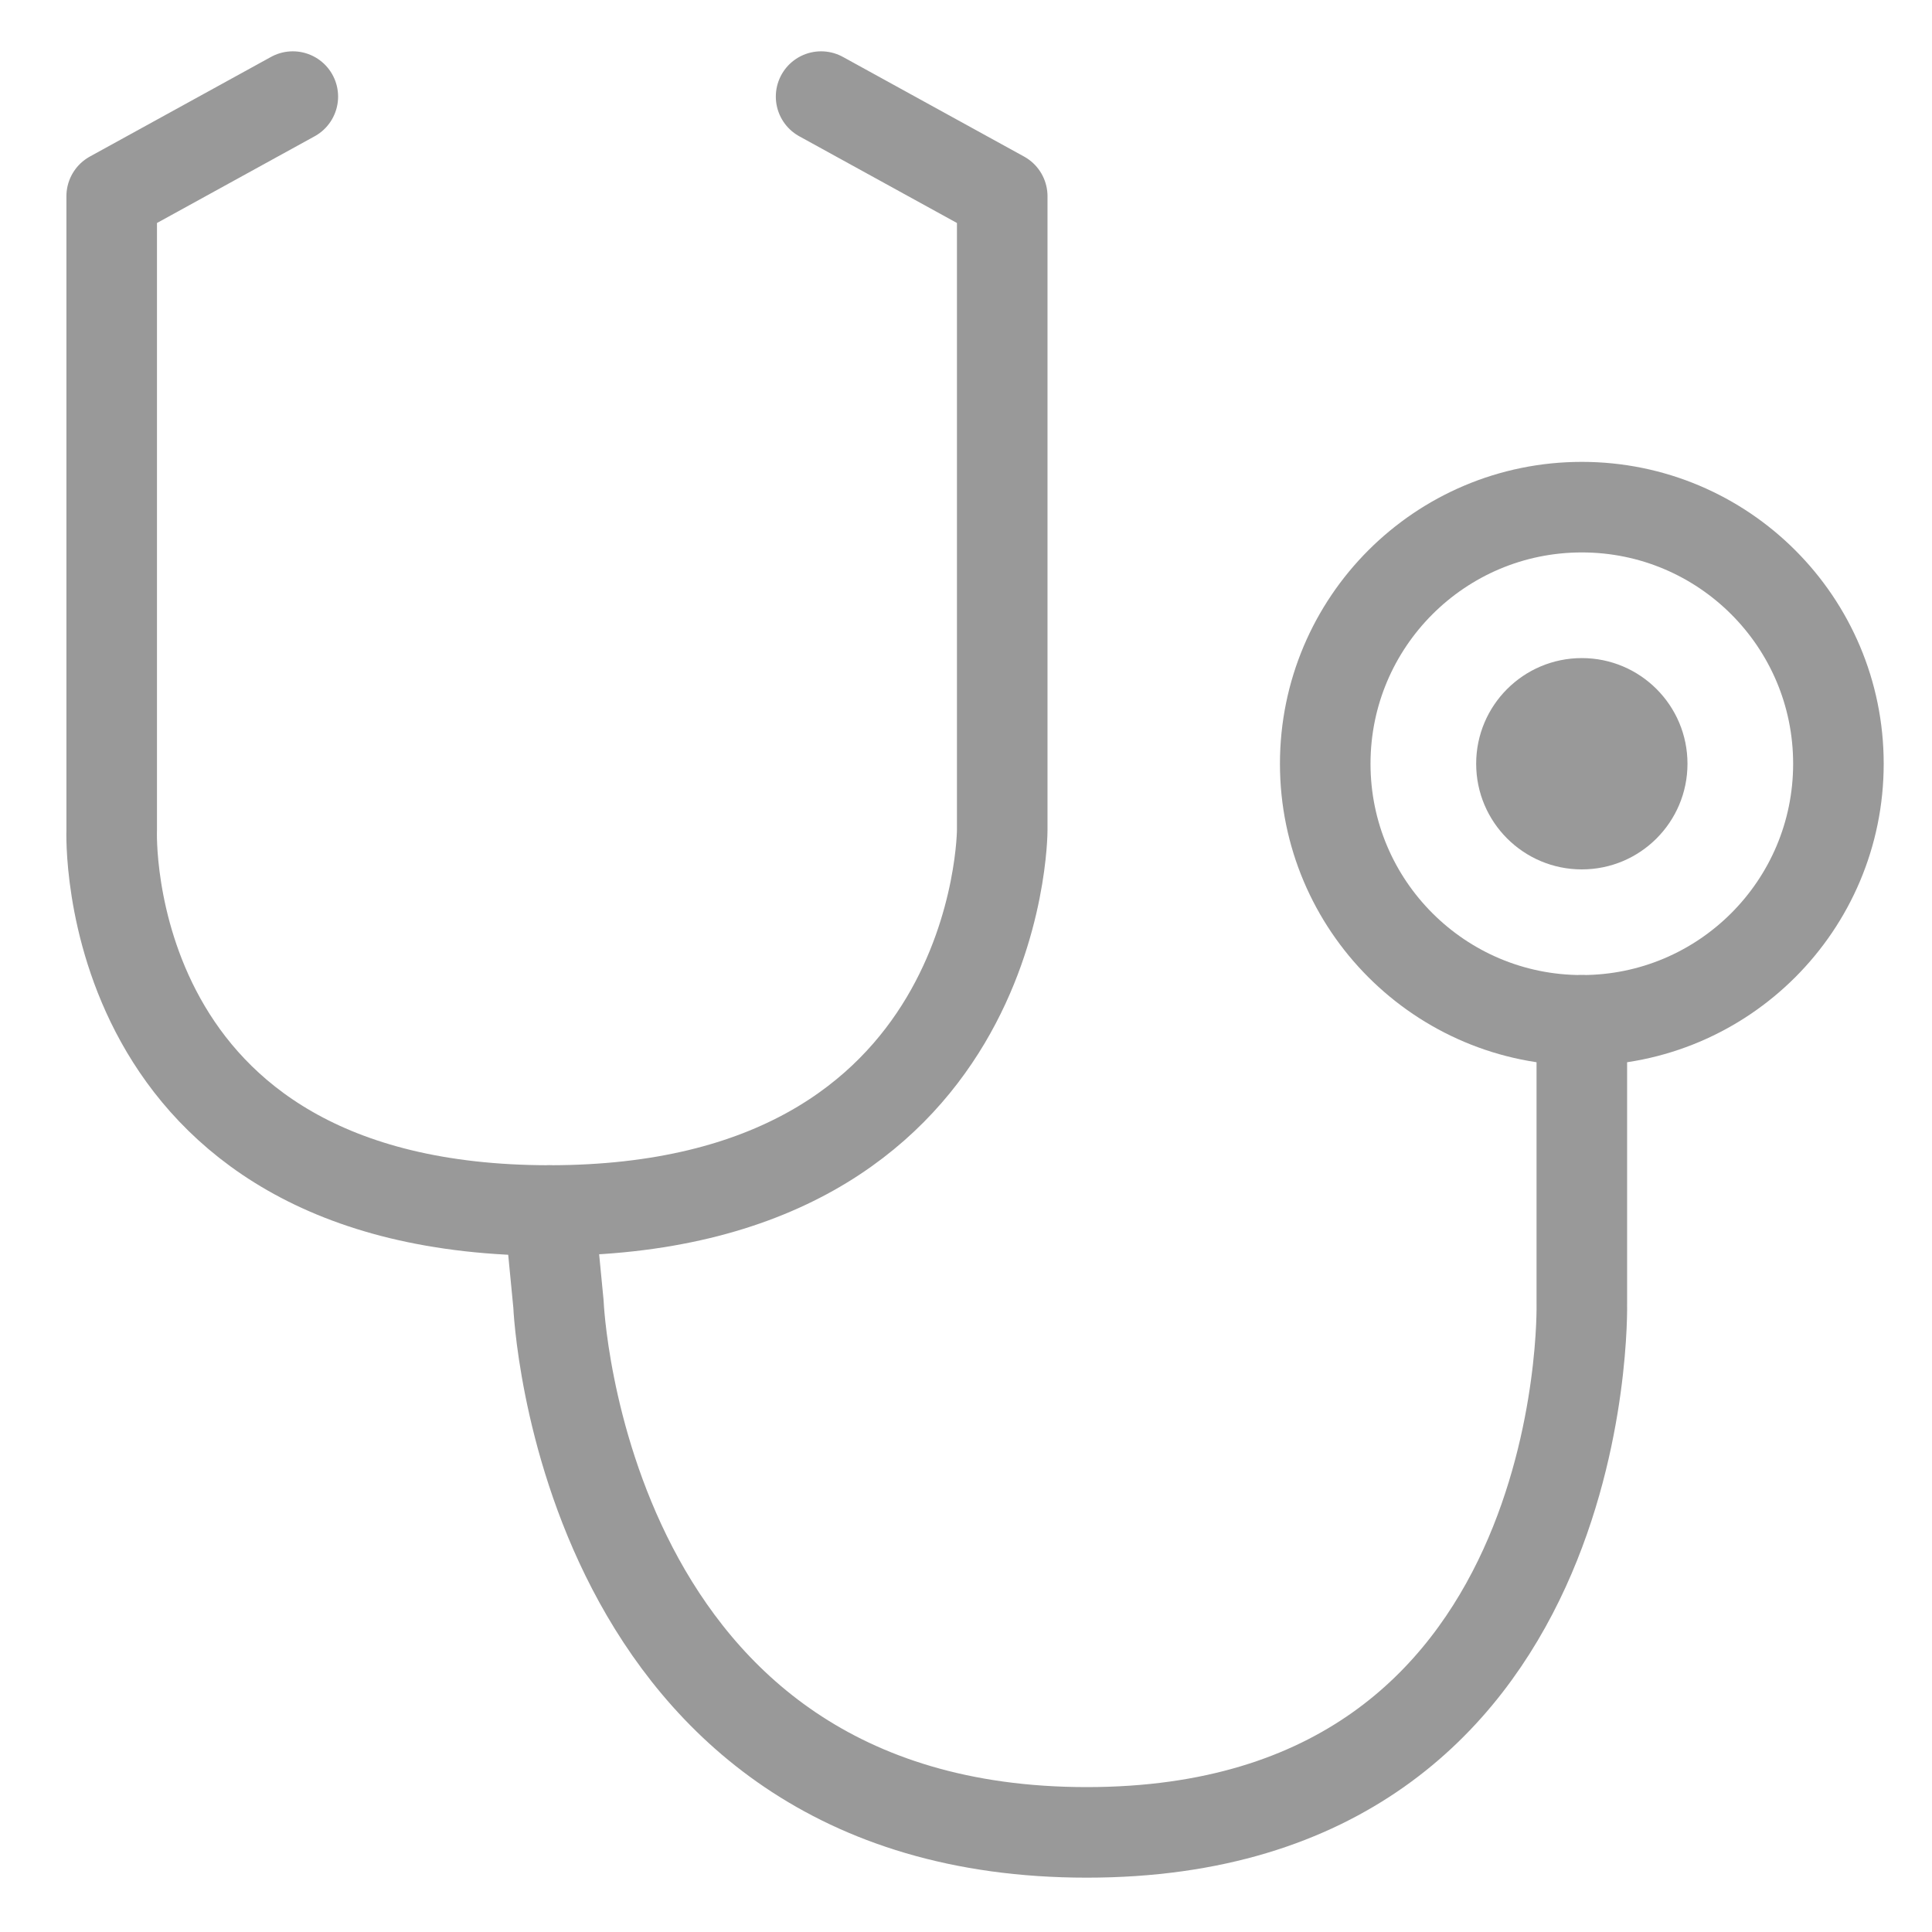
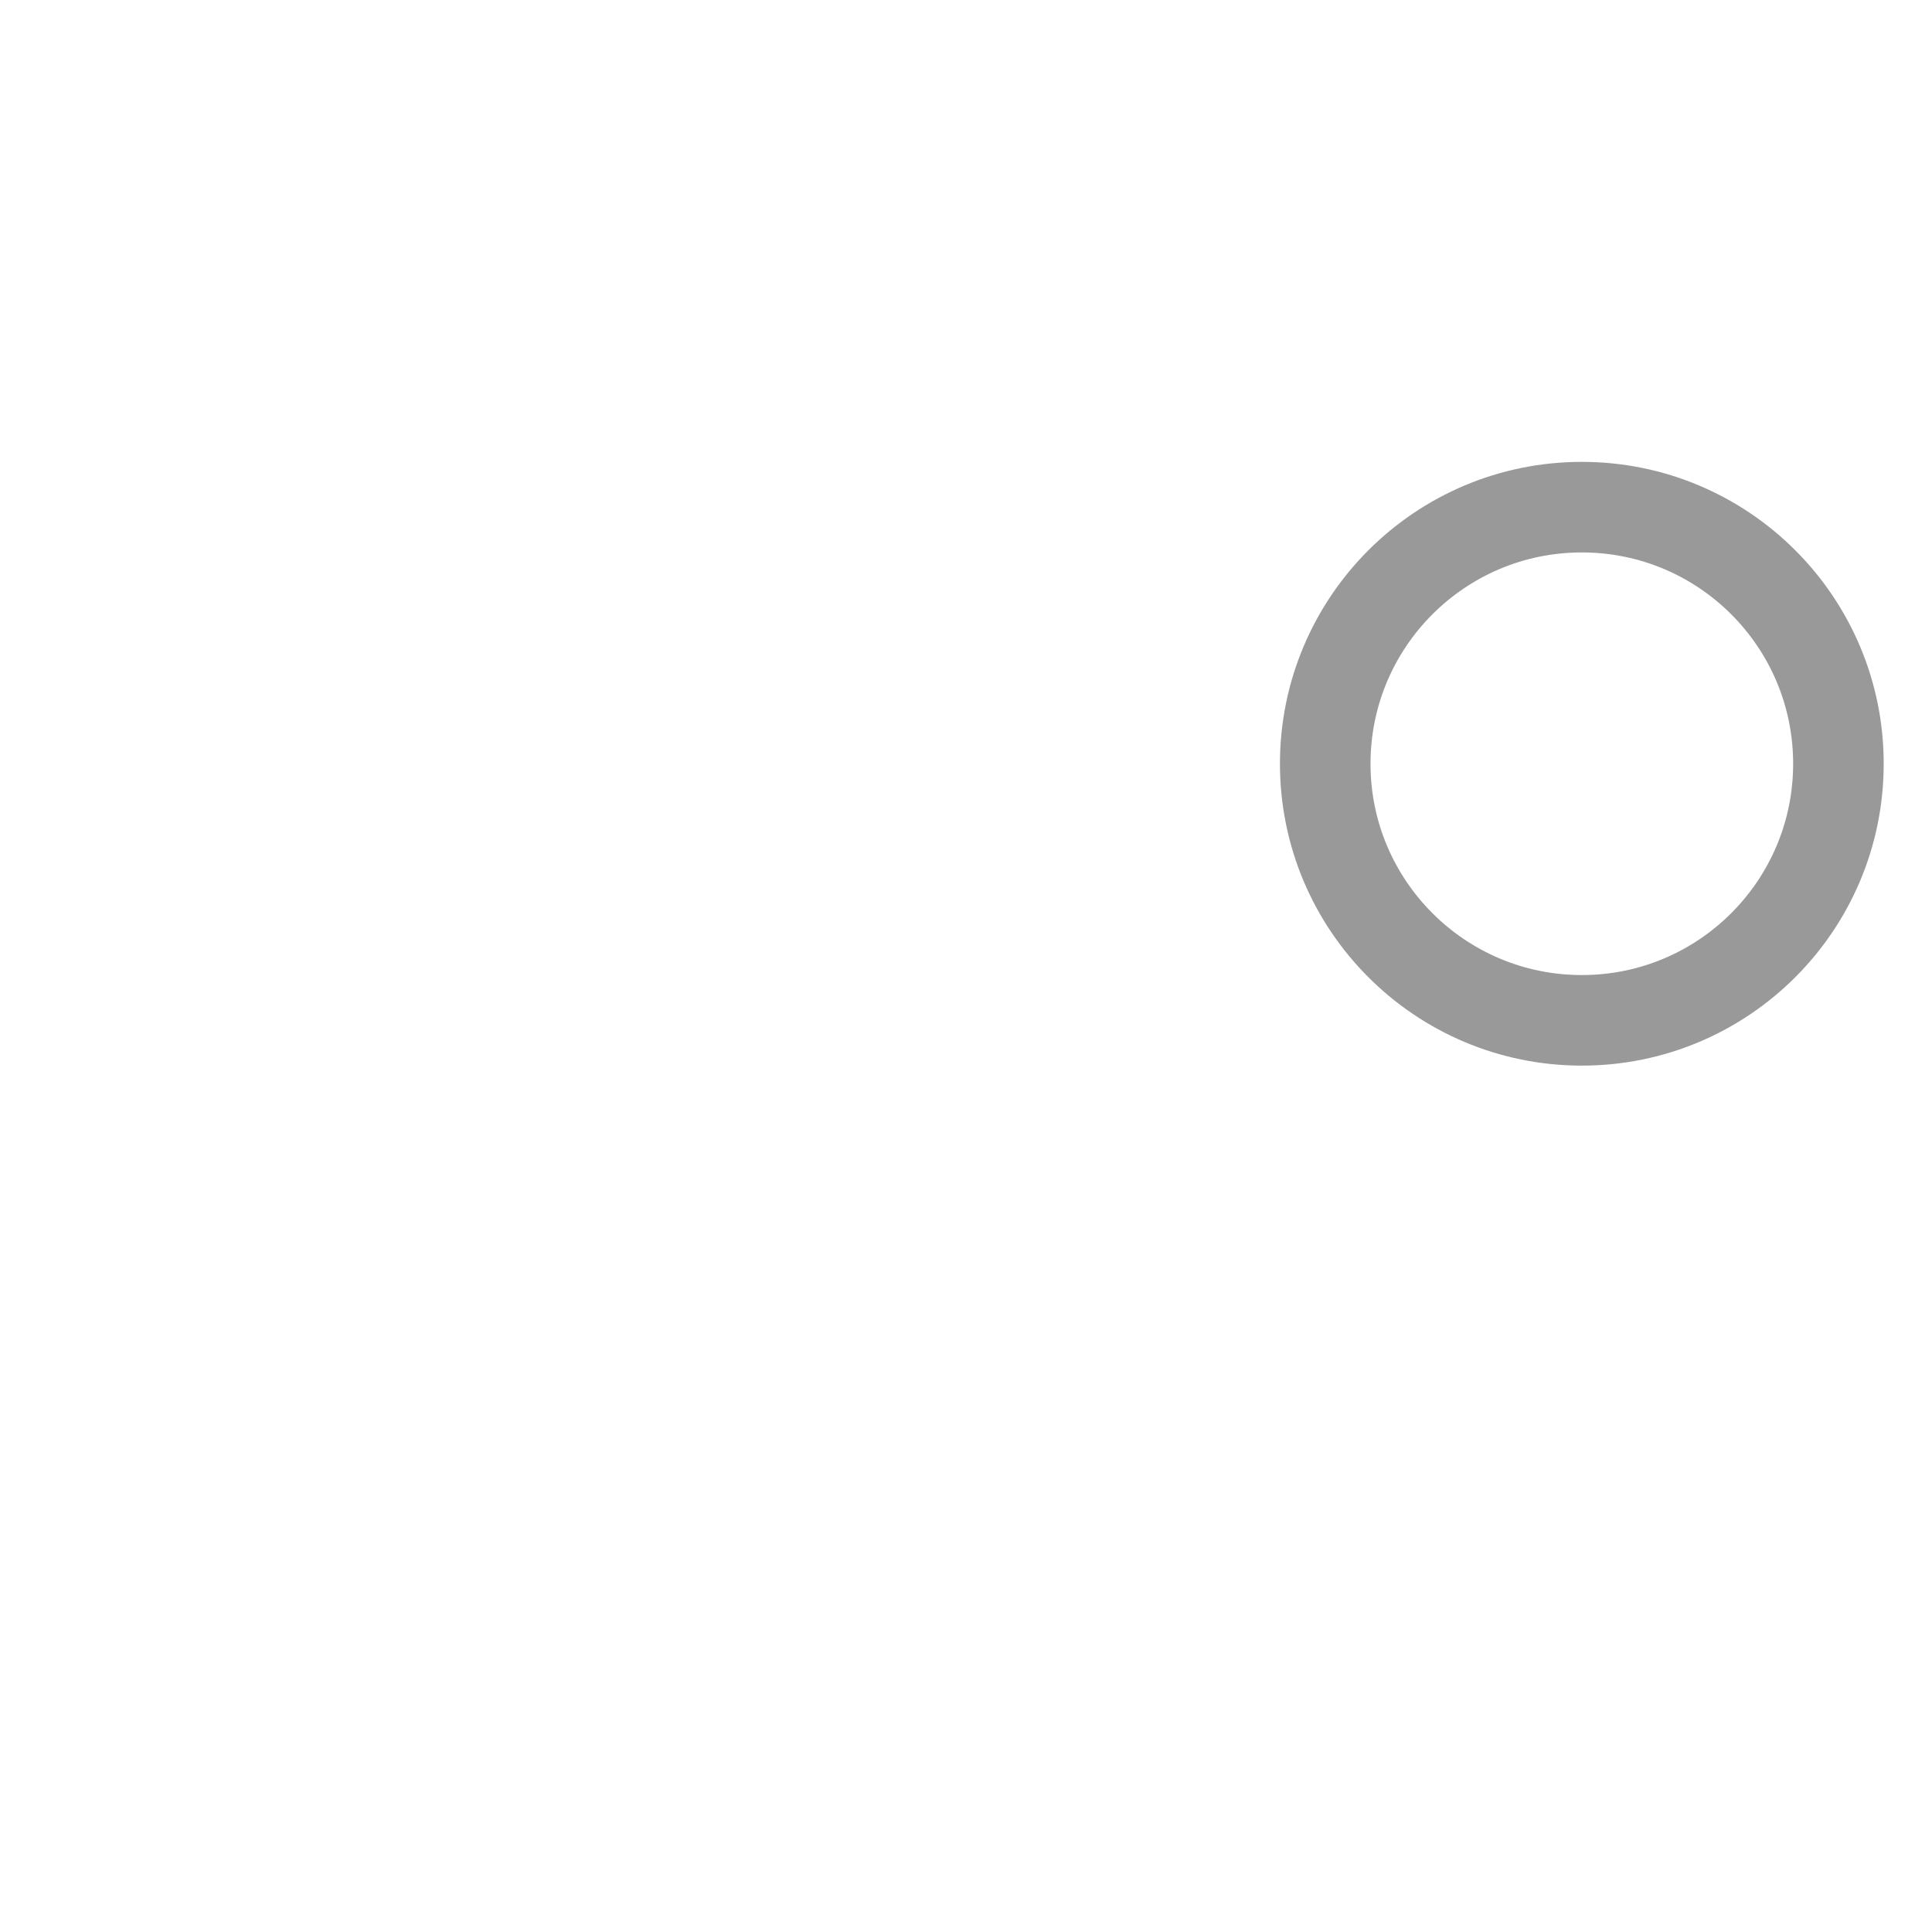
<svg xmlns="http://www.w3.org/2000/svg" id="grey_999999" data-name="grey 999999" viewBox="0 0 64 64">
  <defs>
    <style>.cls-1{fill:none;stroke:#999;stroke-linecap:round;stroke-linejoin:round;stroke-width:3px;}.cls-2{fill:#999;}</style>
  </defs>
  <circle class="cls-1" cx="52.4" cy="25.3" r="8.5" />
-   <path class="cls-1" d="M18.2,40.1l.3,3.1S19.2,60.7,36,60.7,52.4,43.2,52.4,43.2V33.8" />
-   <path class="cls-1" d="M9.7,3.2l-6,3.3v21S3.2,40.1,18.2,40.1s15-12.6,15-12.6V6.5l-6-3.3" />
-   <circle class="cls-2" cx="52.4" cy="25.3" r="3.5" />
</svg>